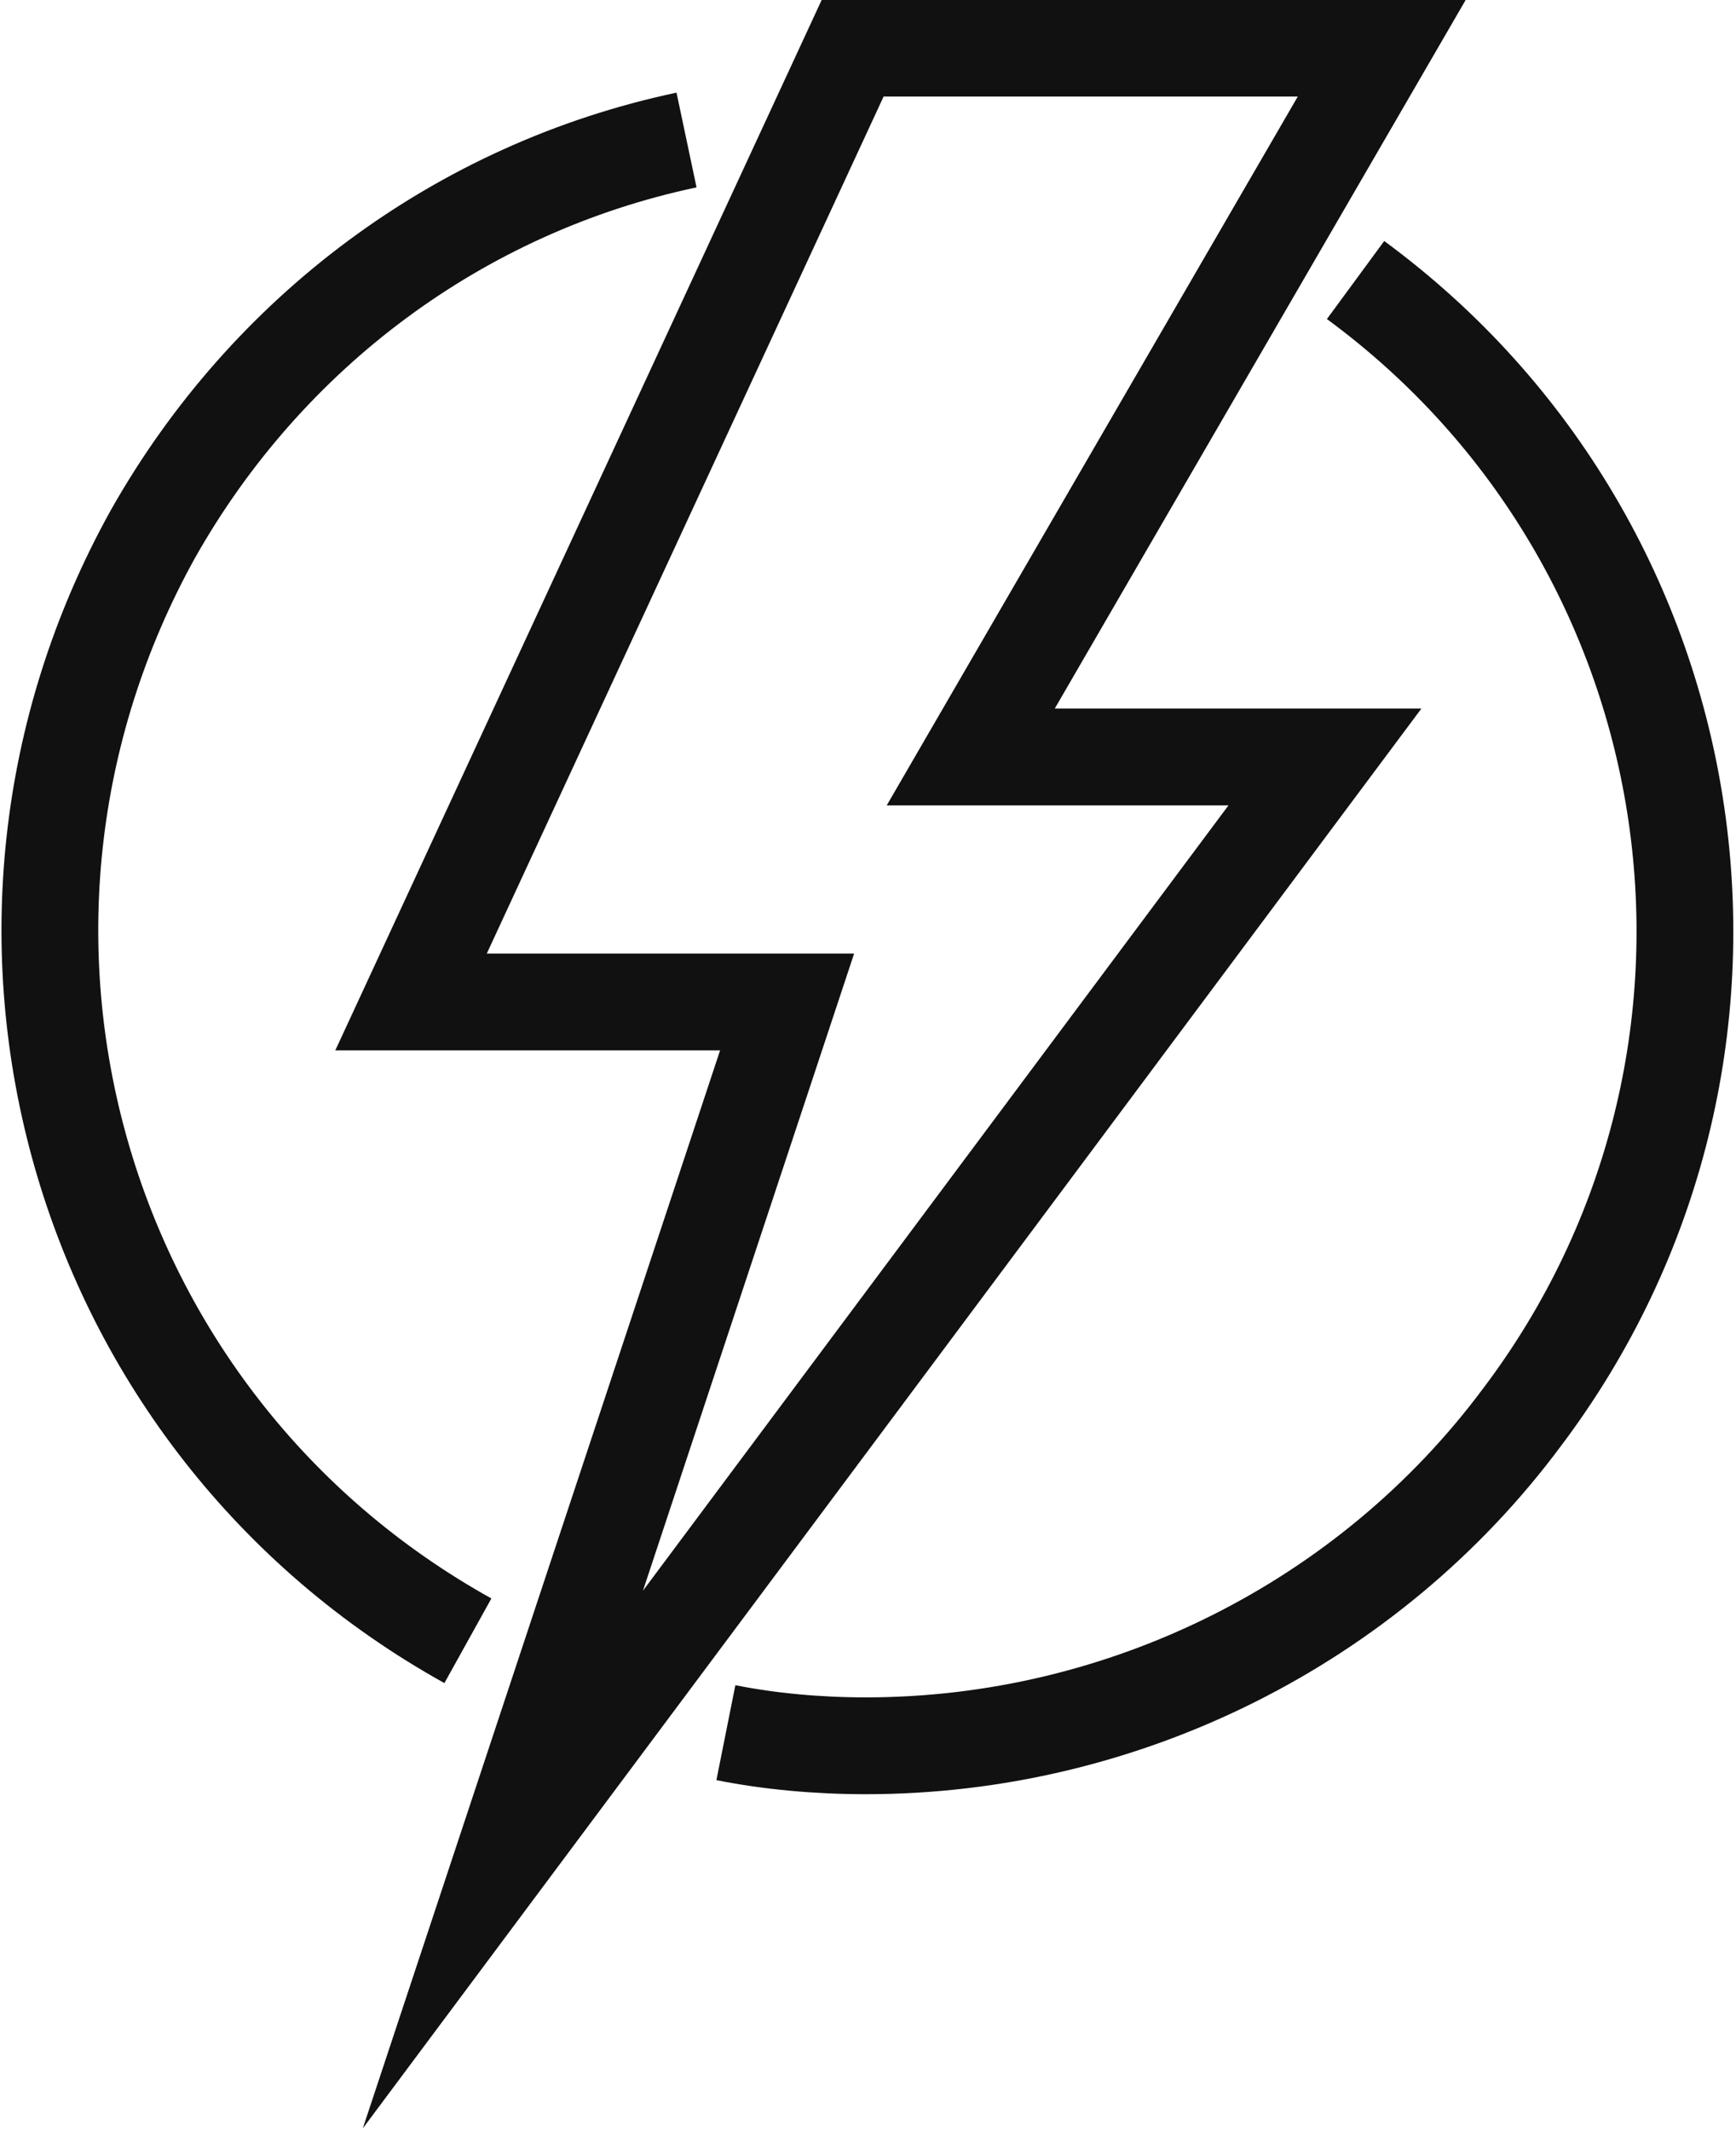
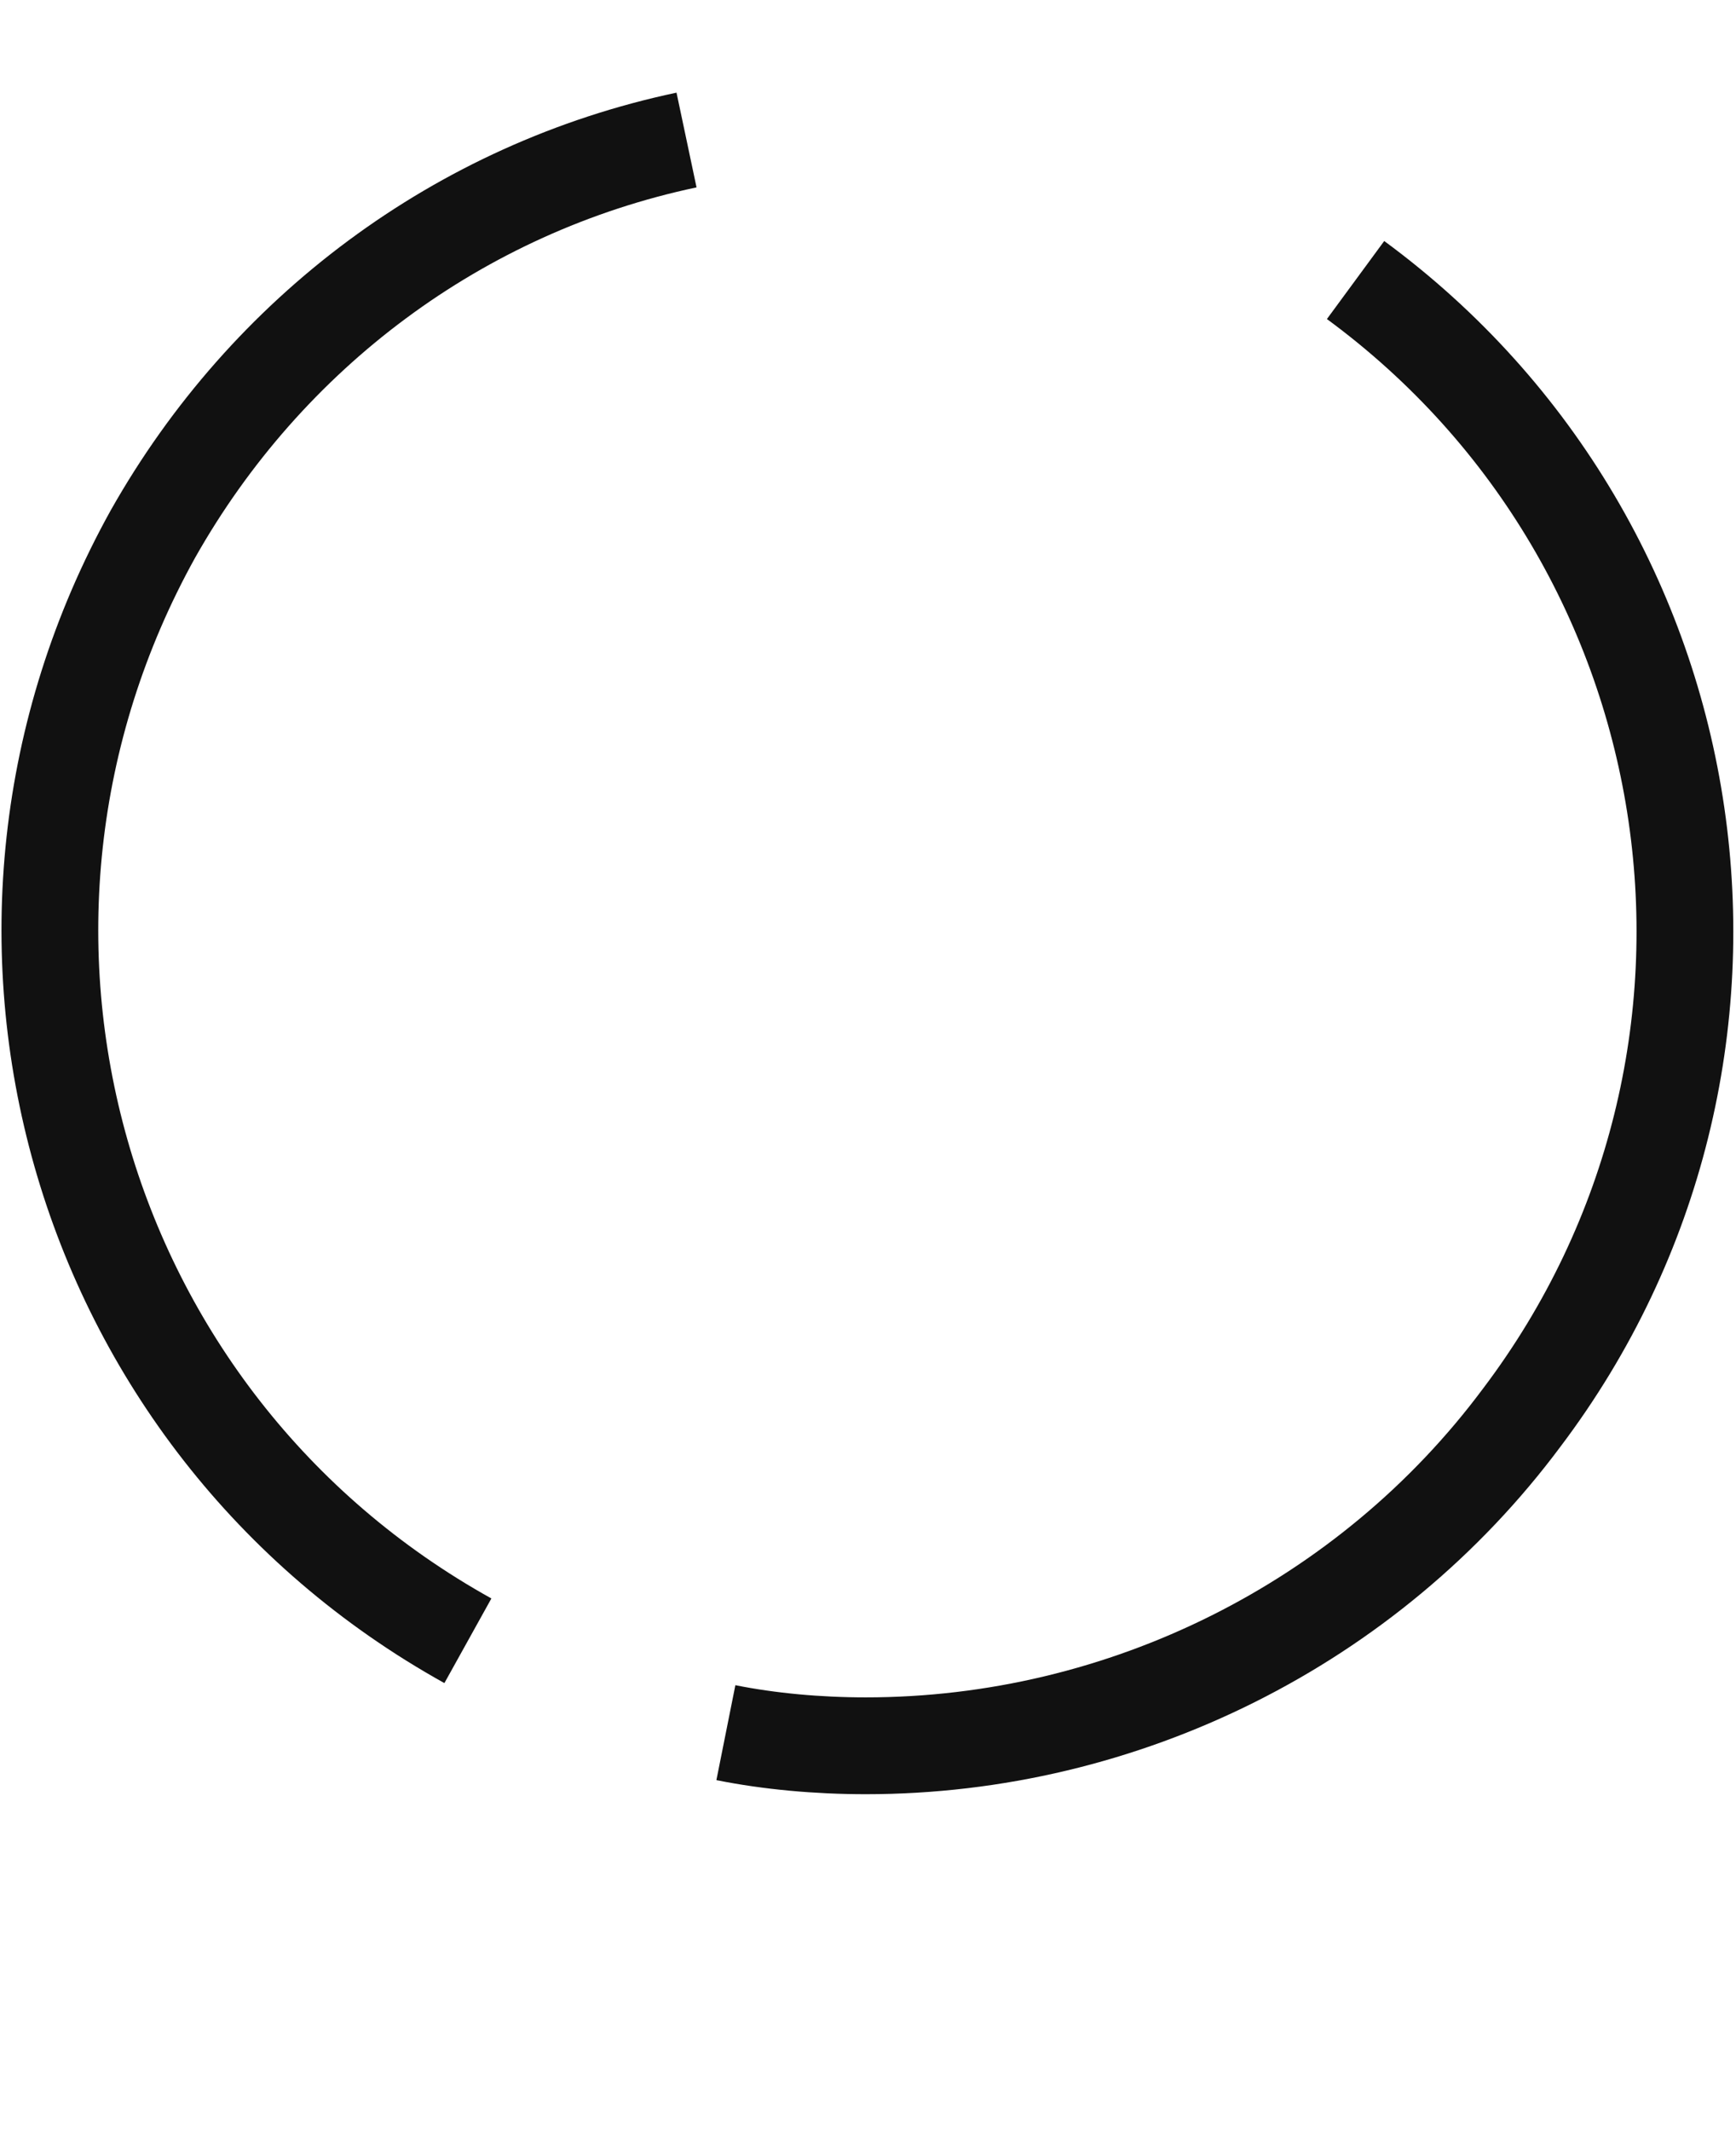
<svg xmlns="http://www.w3.org/2000/svg" version="1.1" id="Layer_1" x="0px" y="0px" width="39.7px" height="48.7px" viewBox="0 0 39.7 48.7" style="enable-background:new 0 0 39.7 48.7;" xml:space="preserve">
  <style type="text/css">
	.st0{fill:none;}
	.st1{fill:none;stroke:#111111;stroke-width:2.213;stroke-miterlimit:10;}
</style>
  <g>
-     <polyline class="st0" points="43.5,45.8 -4.5,45.8 -4.5,-2.2  " />
-   </g>
-   <polygon class="st1" points="19.5,1.1 31.6,1.1 22.2,17.3 30.3,17.3 11.5,42.5 11.5,42.5 11.5,42.5 18,22.9 9.4,22.9 " />
+     </g>
  <path class="st1" d="M31,6.4c8.3,6.1,10,17.8,3.8,26c-3.5,4.7-9.1,7.5-15,7.5c-1.1,0-2.2-0.1-3.2-0.3" />
  <path class="st1" d="M10.7,37.5c-9-5-12.2-16.3-7.2-25.3c2.6-4.6,7-7.9,12.2-9" />
  <script id="useragent-switcher-helper-script">navigator.__defineGetter__("userAgent", function () {return "Mozilla/5.0 (Windows NT 10.0; WOW64; rv:56.0) Gecko/20100101 Firefox/56.0"})</script>
</svg>